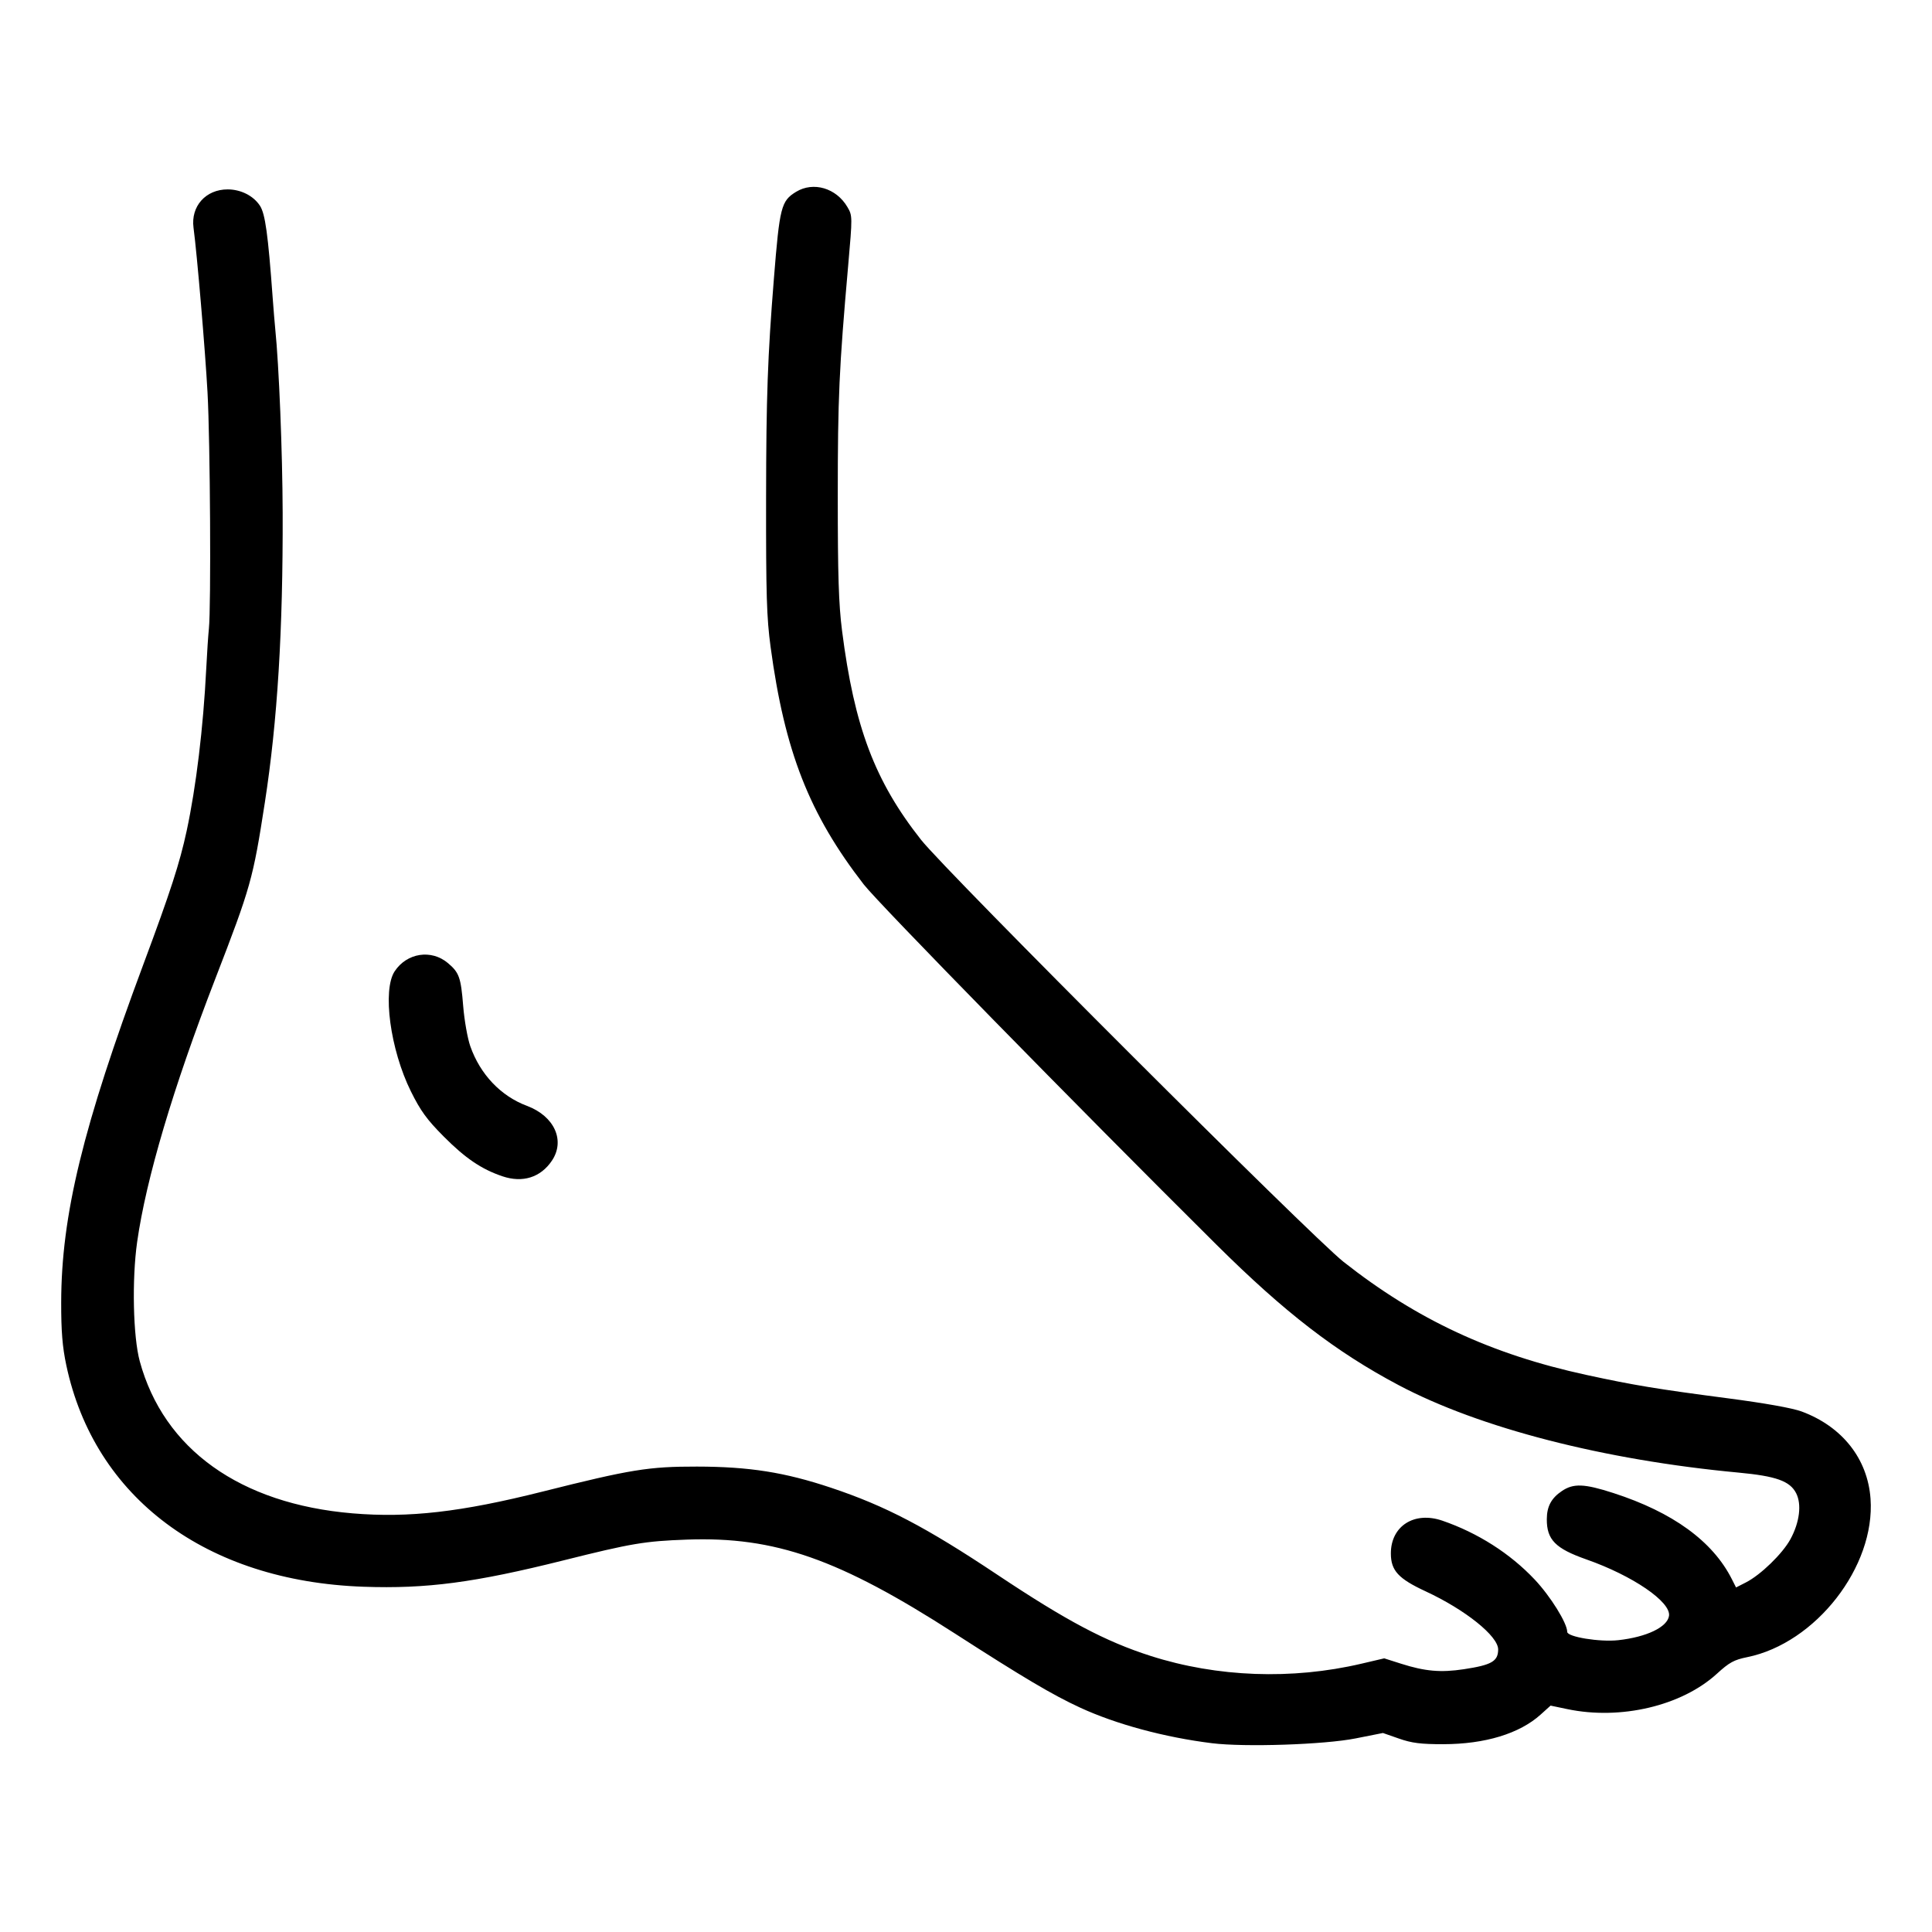
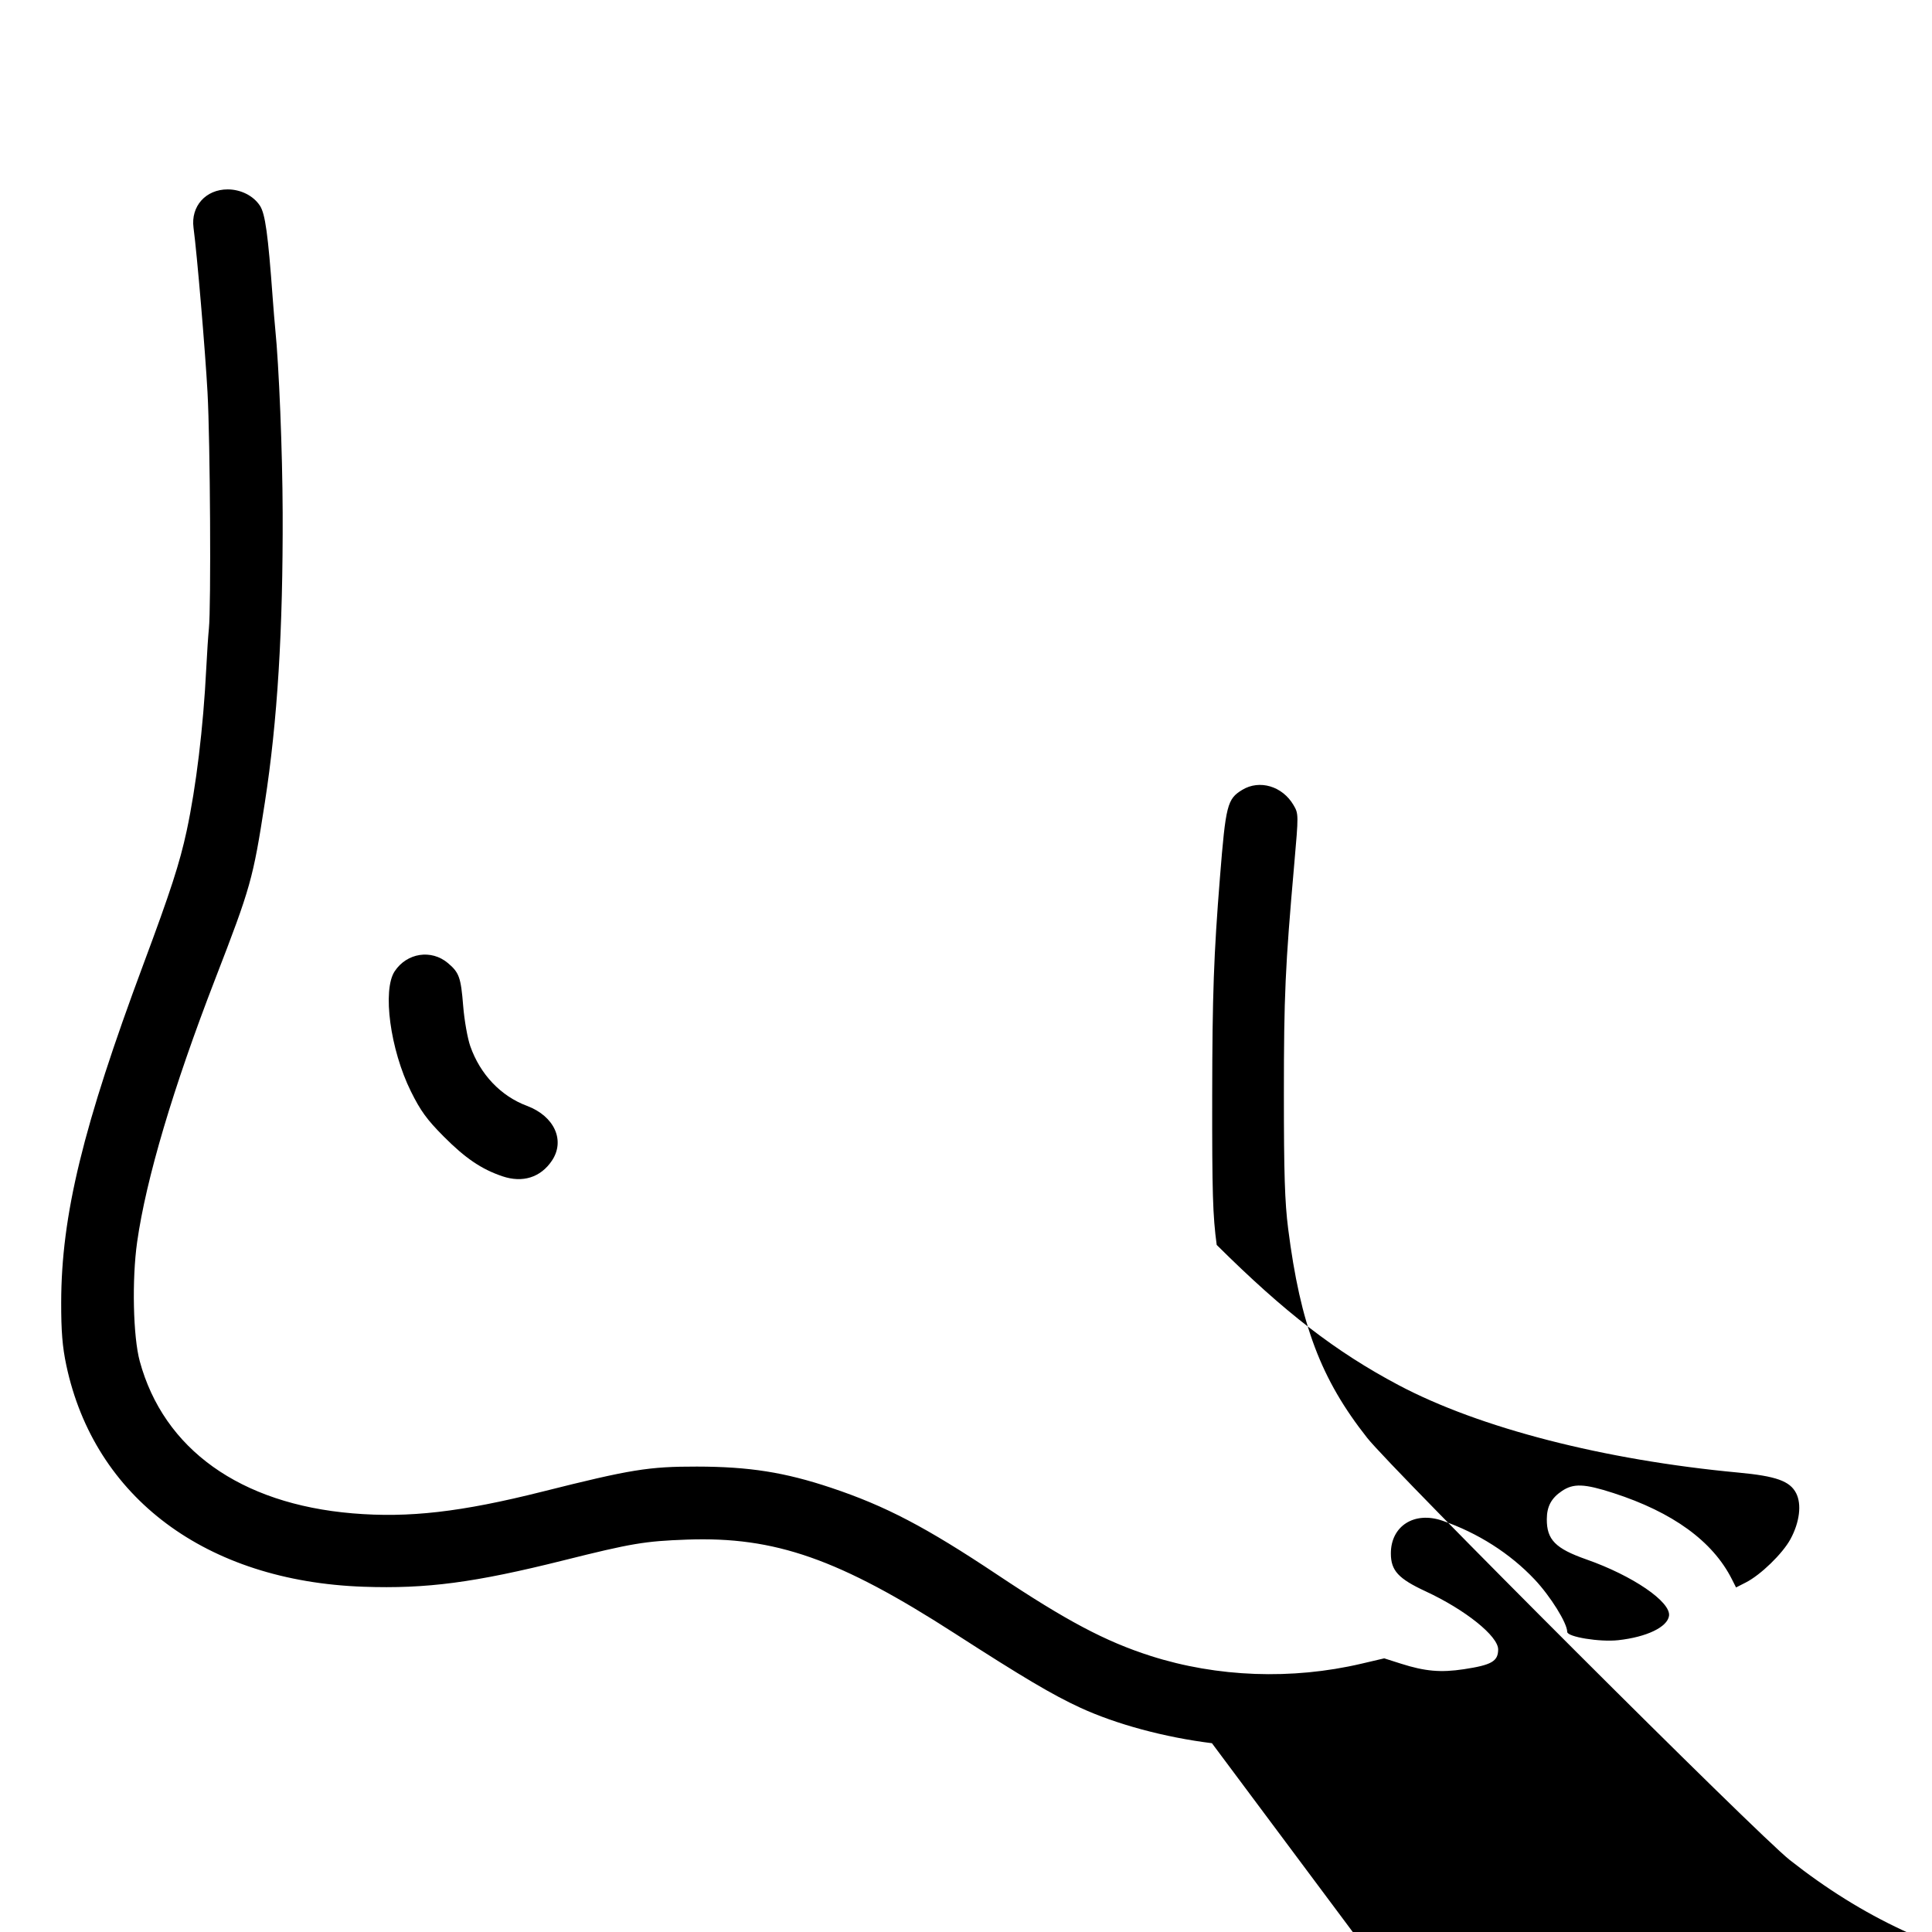
<svg xmlns="http://www.w3.org/2000/svg" width="200mm" height="200mm" viewBox="0 0 200 200" version="1.1" id="svg1">
  <defs id="defs1" />
  <g id="layer1">
-     <path style="display:inline;fill:#000000;fill-opacity:1;stroke-width:0.265" d="m 125.459,180.456 c -4.895,-0.606 -9.92,-1.963 -13.649,-3.685 -2.856,-1.319 -5.86,-3.098 -12.967,-7.675 -11.99,-7.723 -18.612,-10.044 -27.721,-9.717 -4.38,0.157 -5.735,0.385 -12.771,2.146 -9.236,2.311 -14.187,2.964 -20.724,2.734 -16.276,-0.573 -27.861,-9.213 -30.767,-22.946 -0.4,-1.889 -0.531,-3.5 -0.526,-6.482 0.013,-9.021 2.249,-18.214 8.527,-35.057 2.789,-7.482 3.746,-10.434 4.461,-13.758 0.98,-4.557 1.724,-10.716 2.028,-16.801 0.08,-1.601 0.203,-3.46 0.274,-4.132 0.236,-2.247 0.137,-19.355 -0.141,-24.443 -0.24,-4.379 -1.086,-14.344 -1.45,-17.066 -0.297,-2.219 1.263,-3.97 3.536,-3.968 1.362,0.001 2.664,0.659 3.337,1.686 0.55,0.84 0.841,2.942 1.323,9.558 0.085,1.164 0.203,2.593 0.262,3.175 0.39,3.821 0.75,12.743 0.77,19.05 0.038,12.193 -0.538,21.559 -1.845,30.006 -1.229,7.942 -1.452,8.733 -5.144,18.28 -4.352,11.253 -7.148,20.674 -8.075,27.207 -0.551,3.886 -0.422,9.804 0.271,12.348 2.479,9.108 10.392,14.765 22.025,15.745 5.815,0.49 11.232,-0.13 19.659,-2.249 9.144,-2.299 10.995,-2.599 15.994,-2.592 5.413,0.008 9.092,0.589 13.899,2.196 5.624,1.88 9.791,4.06 17.19,8.993 7.168,4.779 11.196,6.913 15.875,8.411 6.89,2.205 14.622,2.491 21.816,0.806 l 2.369,-0.555 1.732,0.552 c 2.492,0.794 4.112,0.937 6.504,0.575 2.88,-0.435 3.549,-0.819 3.558,-2.041 0.01,-1.382 -3.392,-4.112 -7.503,-6.02 -2.834,-1.315 -3.603,-2.152 -3.604,-3.925 -0.003,-2.843 2.429,-4.39 5.331,-3.392 3.665,1.261 7.01,3.392 9.551,6.086 1.645,1.744 3.373,4.523 3.373,5.424 0,0.522 3.36,1.071 5.276,0.862 2.939,-0.321 5.096,-1.353 5.263,-2.521 0.208,-1.447 -3.763,-4.159 -8.549,-5.839 -3.212,-1.127 -4.111,-2.04 -4.102,-4.166 0.005,-1.32 0.464,-2.176 1.56,-2.916 1.201,-0.809 2.319,-0.766 5.326,0.206 6.159,1.991 10.286,4.99 12.269,8.916 l 0.435,0.861 1.016,-0.518 c 1.536,-0.784 3.798,-2.979 4.614,-4.479 0.952,-1.75 1.182,-3.618 0.585,-4.772 -0.646,-1.249 -2.078,-1.759 -5.966,-2.122 -13.932,-1.302 -26.813,-4.617 -35.19,-9.059 -6.497,-3.444 -11.773,-7.511 -18.822,-14.508 C 111.664,114.694 90.951,93.537 89.418,91.56 83.771,84.274 81.233,77.802 79.771,66.964 c -0.408,-3.028 -0.479,-5.385 -0.466,-15.478 0.014,-10.42 0.161,-14.551 0.807,-22.622 0.596,-7.45 0.753,-8.064 2.299,-9.007 1.793,-1.093 4.167,-0.388 5.316,1.58 0.523,0.896 0.524,0.963 0.073,6.085 -0.939,10.669 -1.073,13.64 -1.074,23.831 -7.93e-4,8.211 0.094,11.196 0.441,13.924 1.271,9.975 3.395,15.599 8.185,21.663 2.644,3.347 40.386,41.05 43.733,43.688 7.586,5.978 15.296,9.567 25.135,11.703 4.918,1.067 7.302,1.461 14.612,2.416 3.853,0.503 6.715,1.014 7.673,1.369 4.201,1.558 6.832,4.888 7.132,9.024 0.51,7.027 -5.672,14.968 -12.772,16.408 -1.358,0.275 -1.851,0.545 -3.131,1.715 -3.641,3.328 -9.966,4.822 -15.498,3.661 l -1.72,-0.361 -1.027,0.926 c -2.193,1.978 -5.76,3.063 -10.086,3.068 -2.32,0.003 -3.248,-0.114 -4.577,-0.578 l -1.666,-0.581 -2.832,0.562 c -3.239,0.643 -11.465,0.917 -14.87,0.496 z M 52.003,121.766 c -2.17,-0.735 -3.833,-1.864 -6.083,-4.128 -1.731,-1.742 -2.388,-2.647 -3.383,-4.656 -2.143,-4.328 -2.973,-10.494 -1.675,-12.443 1.267,-1.902 3.786,-2.289 5.502,-0.846 1.17,0.985 1.347,1.48 1.584,4.436 0.118,1.481 0.45,3.358 0.736,4.173 1.026,2.92 3.156,5.162 5.867,6.177 2.838,1.062 3.986,3.59 2.579,5.679 -1.17,1.736 -3.027,2.319 -5.127,1.608 z" id="path1" />
+     <path style="display:inline;fill:#000000;fill-opacity:1;stroke-width:0.265" d="m 125.459,180.456 c -4.895,-0.606 -9.92,-1.963 -13.649,-3.685 -2.856,-1.319 -5.86,-3.098 -12.967,-7.675 -11.99,-7.723 -18.612,-10.044 -27.721,-9.717 -4.38,0.157 -5.735,0.385 -12.771,2.146 -9.236,2.311 -14.187,2.964 -20.724,2.734 -16.276,-0.573 -27.861,-9.213 -30.767,-22.946 -0.4,-1.889 -0.531,-3.5 -0.526,-6.482 0.013,-9.021 2.249,-18.214 8.527,-35.057 2.789,-7.482 3.746,-10.434 4.461,-13.758 0.98,-4.557 1.724,-10.716 2.028,-16.801 0.08,-1.601 0.203,-3.46 0.274,-4.132 0.236,-2.247 0.137,-19.355 -0.141,-24.443 -0.24,-4.379 -1.086,-14.344 -1.45,-17.066 -0.297,-2.219 1.263,-3.97 3.536,-3.968 1.362,0.001 2.664,0.659 3.337,1.686 0.55,0.84 0.841,2.942 1.323,9.558 0.085,1.164 0.203,2.593 0.262,3.175 0.39,3.821 0.75,12.743 0.77,19.05 0.038,12.193 -0.538,21.559 -1.845,30.006 -1.229,7.942 -1.452,8.733 -5.144,18.28 -4.352,11.253 -7.148,20.674 -8.075,27.207 -0.551,3.886 -0.422,9.804 0.271,12.348 2.479,9.108 10.392,14.765 22.025,15.745 5.815,0.49 11.232,-0.13 19.659,-2.249 9.144,-2.299 10.995,-2.599 15.994,-2.592 5.413,0.008 9.092,0.589 13.899,2.196 5.624,1.88 9.791,4.06 17.19,8.993 7.168,4.779 11.196,6.913 15.875,8.411 6.89,2.205 14.622,2.491 21.816,0.806 l 2.369,-0.555 1.732,0.552 c 2.492,0.794 4.112,0.937 6.504,0.575 2.88,-0.435 3.549,-0.819 3.558,-2.041 0.01,-1.382 -3.392,-4.112 -7.503,-6.02 -2.834,-1.315 -3.603,-2.152 -3.604,-3.925 -0.003,-2.843 2.429,-4.39 5.331,-3.392 3.665,1.261 7.01,3.392 9.551,6.086 1.645,1.744 3.373,4.523 3.373,5.424 0,0.522 3.36,1.071 5.276,0.862 2.939,-0.321 5.096,-1.353 5.263,-2.521 0.208,-1.447 -3.763,-4.159 -8.549,-5.839 -3.212,-1.127 -4.111,-2.04 -4.102,-4.166 0.005,-1.32 0.464,-2.176 1.56,-2.916 1.201,-0.809 2.319,-0.766 5.326,0.206 6.159,1.991 10.286,4.99 12.269,8.916 l 0.435,0.861 1.016,-0.518 c 1.536,-0.784 3.798,-2.979 4.614,-4.479 0.952,-1.75 1.182,-3.618 0.585,-4.772 -0.646,-1.249 -2.078,-1.759 -5.966,-2.122 -13.932,-1.302 -26.813,-4.617 -35.19,-9.059 -6.497,-3.444 -11.773,-7.511 -18.822,-14.508 c -0.408,-3.028 -0.479,-5.385 -0.466,-15.478 0.014,-10.42 0.161,-14.551 0.807,-22.622 0.596,-7.45 0.753,-8.064 2.299,-9.007 1.793,-1.093 4.167,-0.388 5.316,1.58 0.523,0.896 0.524,0.963 0.073,6.085 -0.939,10.669 -1.073,13.64 -1.074,23.831 -7.93e-4,8.211 0.094,11.196 0.441,13.924 1.271,9.975 3.395,15.599 8.185,21.663 2.644,3.347 40.386,41.05 43.733,43.688 7.586,5.978 15.296,9.567 25.135,11.703 4.918,1.067 7.302,1.461 14.612,2.416 3.853,0.503 6.715,1.014 7.673,1.369 4.201,1.558 6.832,4.888 7.132,9.024 0.51,7.027 -5.672,14.968 -12.772,16.408 -1.358,0.275 -1.851,0.545 -3.131,1.715 -3.641,3.328 -9.966,4.822 -15.498,3.661 l -1.72,-0.361 -1.027,0.926 c -2.193,1.978 -5.76,3.063 -10.086,3.068 -2.32,0.003 -3.248,-0.114 -4.577,-0.578 l -1.666,-0.581 -2.832,0.562 c -3.239,0.643 -11.465,0.917 -14.87,0.496 z M 52.003,121.766 c -2.17,-0.735 -3.833,-1.864 -6.083,-4.128 -1.731,-1.742 -2.388,-2.647 -3.383,-4.656 -2.143,-4.328 -2.973,-10.494 -1.675,-12.443 1.267,-1.902 3.786,-2.289 5.502,-0.846 1.17,0.985 1.347,1.48 1.584,4.436 0.118,1.481 0.45,3.358 0.736,4.173 1.026,2.92 3.156,5.162 5.867,6.177 2.838,1.062 3.986,3.59 2.579,5.679 -1.17,1.736 -3.027,2.319 -5.127,1.608 z" id="path1" />
  </g>
</svg>